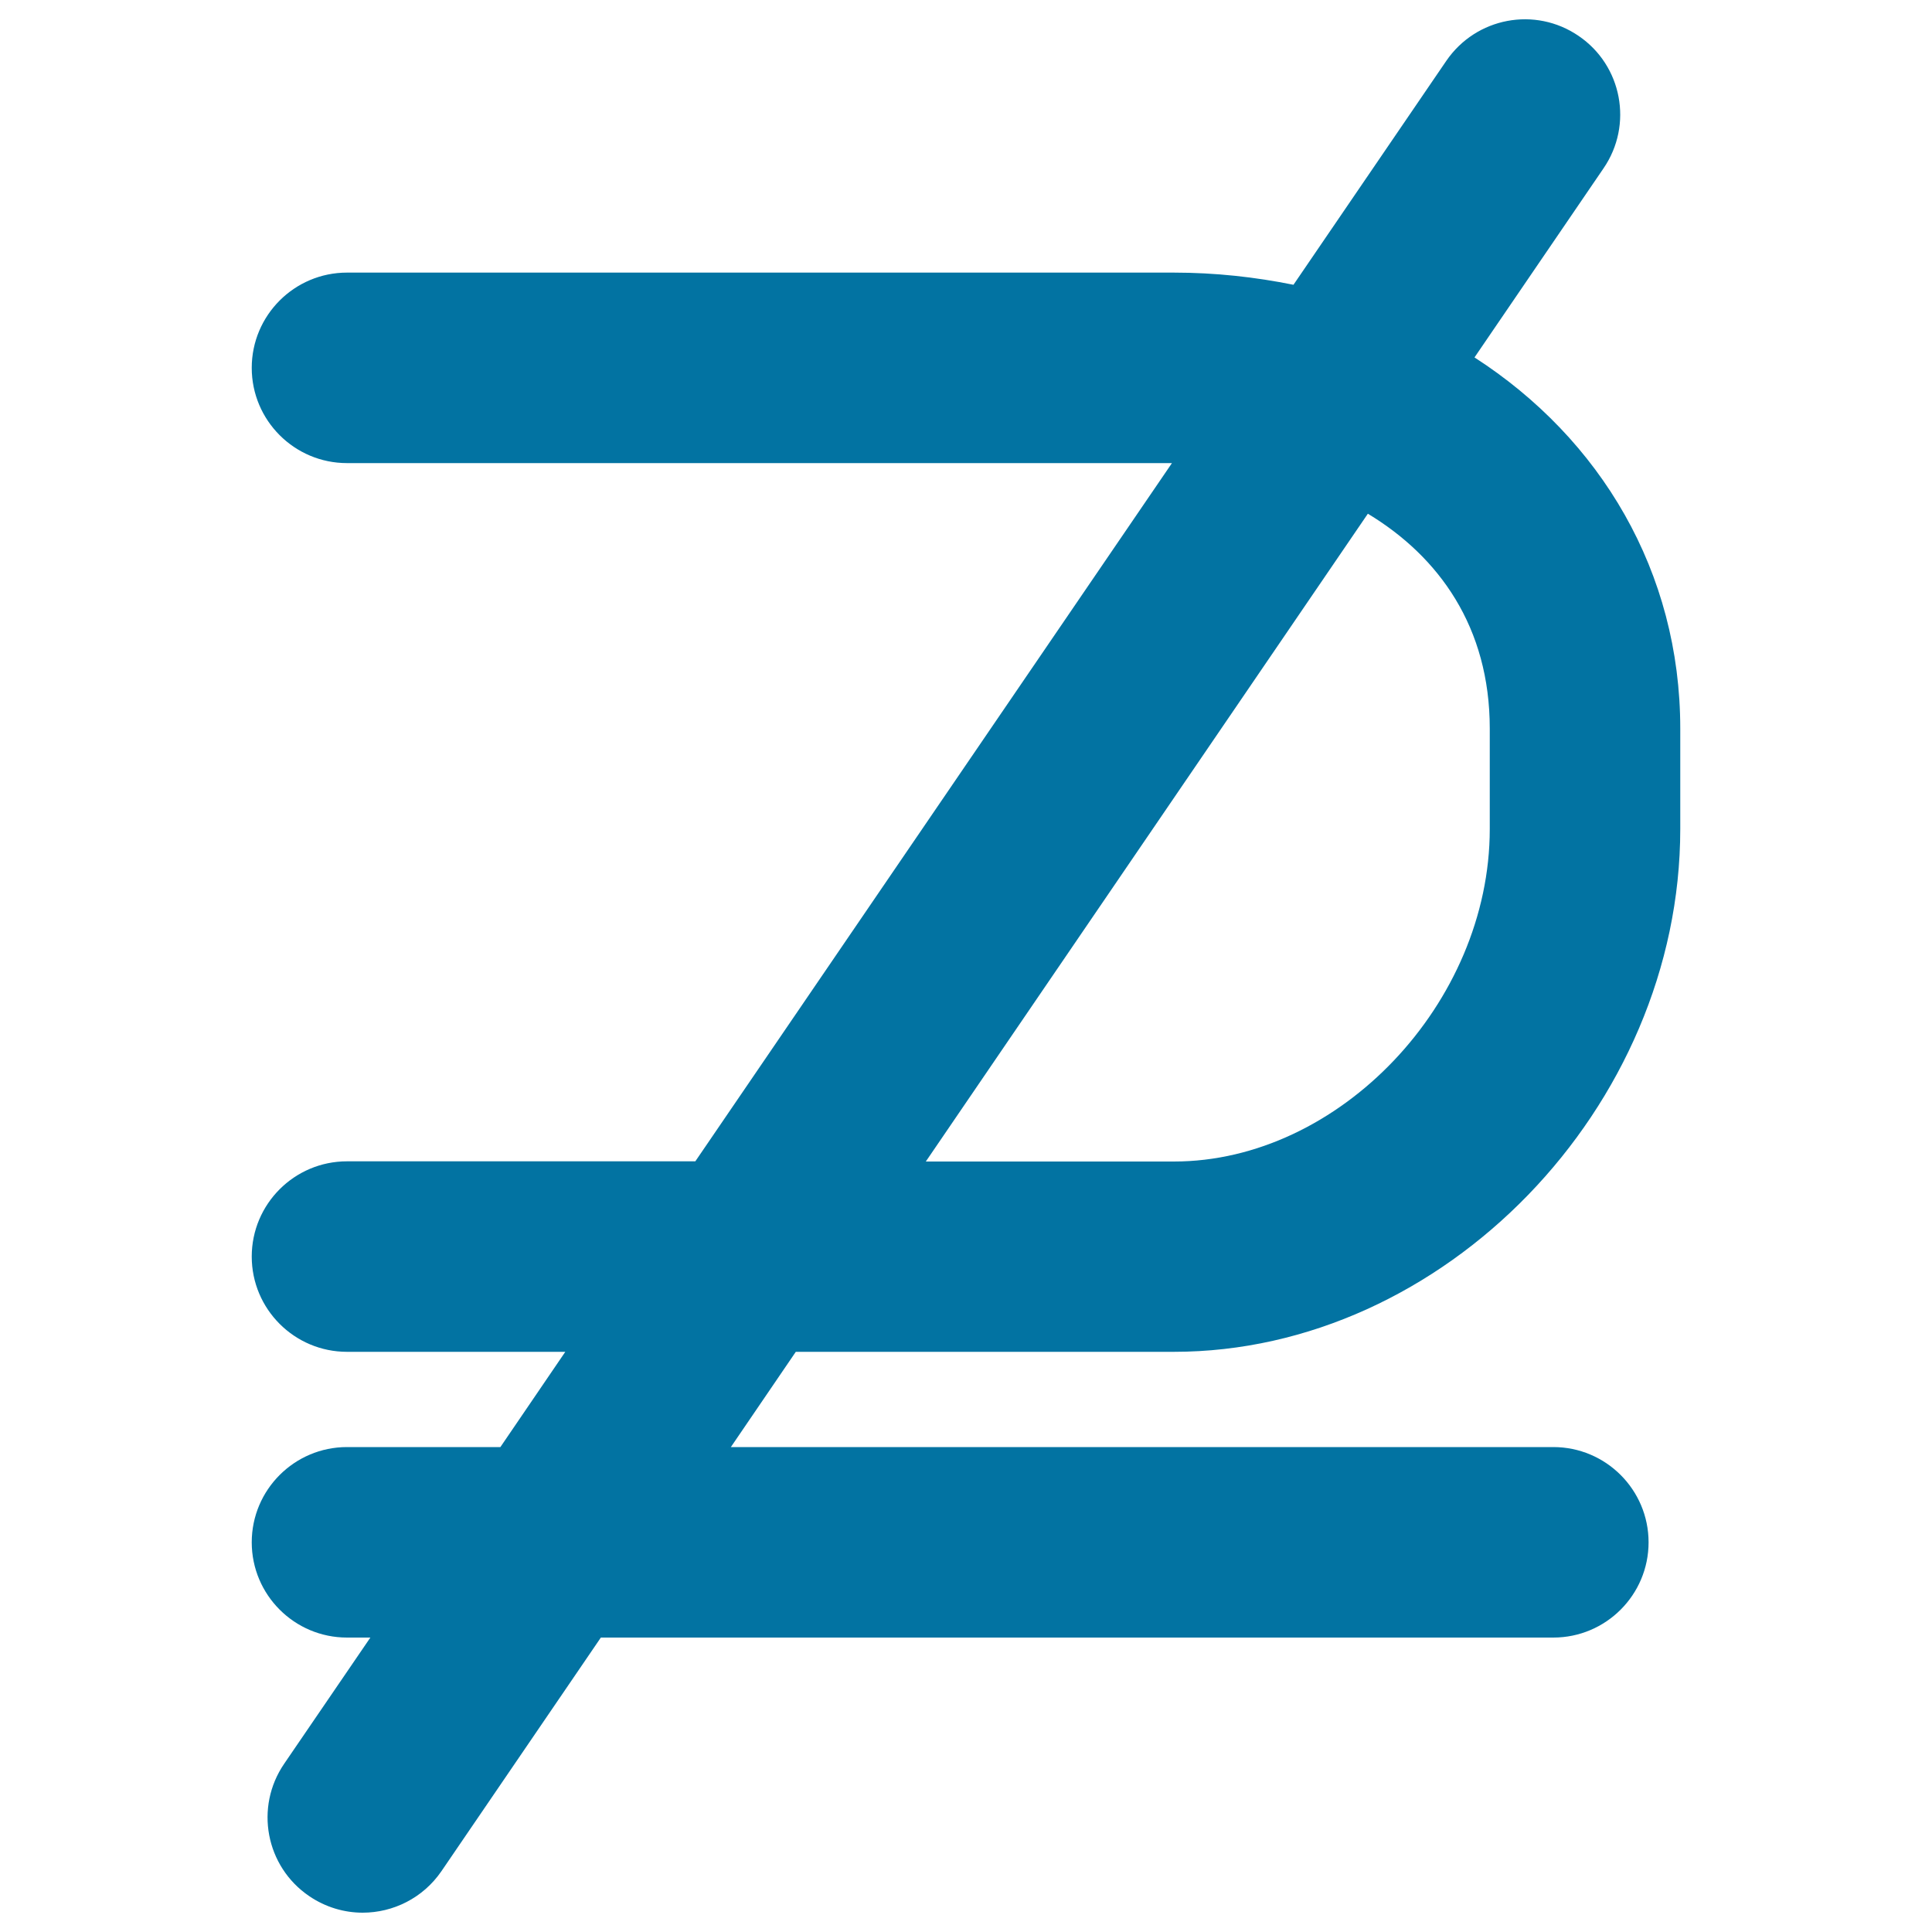
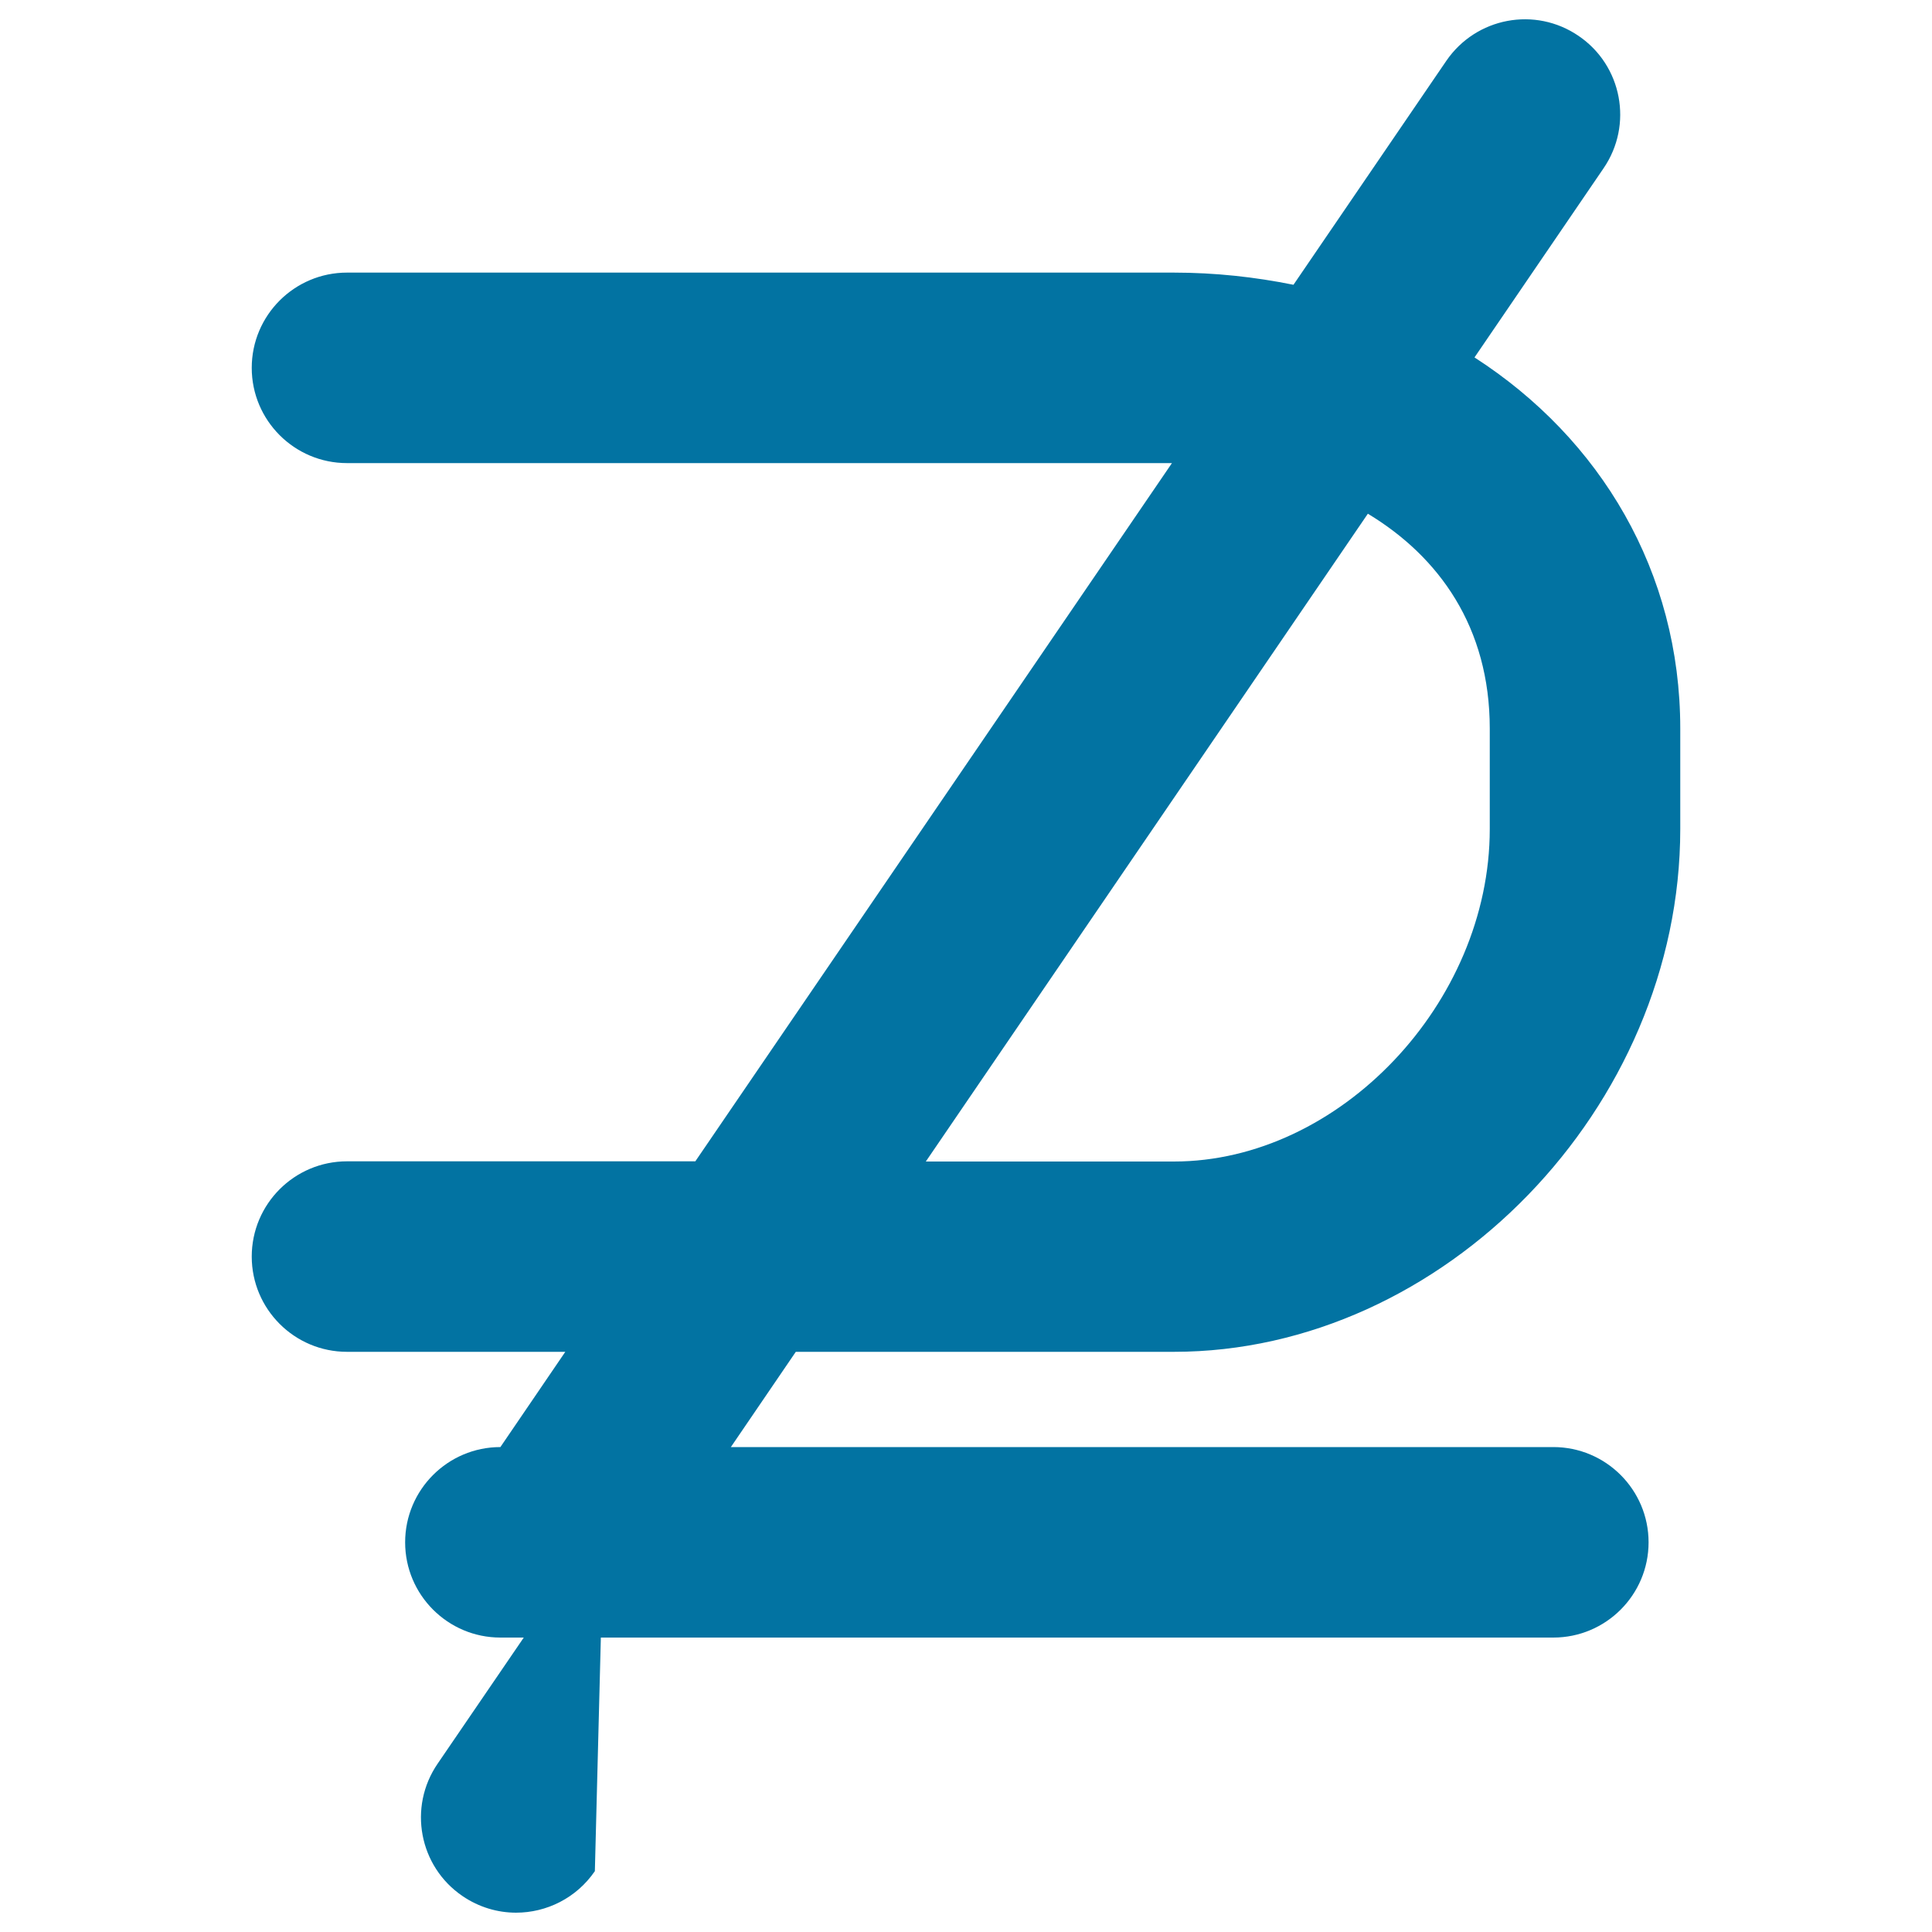
<svg xmlns="http://www.w3.org/2000/svg" viewBox="0 0 1000 1000" style="fill:#0273a2">
  <title>Is Not A Subset Mathematical Sign SVG icon</title>
  <g>
-     <path d="M607.6,699.7c139.6,0,262.1-126.5,262.1-270.6v-52c0-81.1-41.2-150-106.5-192.1l66.8-97.9c15.4-22.5,9.6-53.2-12.9-68.5C794.6,3.2,764,9,748.6,31.5l-79.1,115.9c-19.8-4-40.4-6.3-62-6.3H179.6c-27.2,0-49.3,22.1-49.3,49.3c0,27.2,22.1,49.3,49.3,49.3h427L359.9,601.1H179.6c-27.2,0-49.3,22.1-49.3,49.3c0,27.2,22.1,49.3,49.3,49.3h113L259,749h-79.4c-27.2,0-49.3,22.1-49.3,49.3c0,27.2,22.1,49.3,49.3,49.3h12.1l-44.6,65.3c-15.4,22.5-9.6,53.2,12.9,68.5c8.5,5.8,18.2,8.6,27.7,8.6c15.7,0,31.2-7.5,40.8-21.5L311,847.6H804c27.2,0,49.3-22.1,49.3-49.3S831.2,749,804,749H378.3l33.6-49.3H607.6L607.6,699.7z M708,265.9c36.8,22.2,63.1,58.7,63.1,111.2v52c0,90.1-77.9,172.1-163.5,172.1H479.2L708,265.9z" />
+     <path d="M607.6,699.7c139.6,0,262.1-126.5,262.1-270.6v-52c0-81.1-41.2-150-106.5-192.1l66.8-97.9c15.4-22.5,9.6-53.2-12.9-68.5C794.6,3.2,764,9,748.6,31.5l-79.1,115.9c-19.8-4-40.4-6.3-62-6.3H179.6c-27.2,0-49.3,22.1-49.3,49.3c0,27.2,22.1,49.3,49.3,49.3h427L359.9,601.1H179.6c-27.2,0-49.3,22.1-49.3,49.3c0,27.2,22.1,49.3,49.3,49.3h113L259,749c-27.2,0-49.3,22.1-49.3,49.3c0,27.2,22.1,49.3,49.3,49.3h12.1l-44.6,65.3c-15.4,22.5-9.6,53.2,12.9,68.5c8.5,5.8,18.2,8.6,27.7,8.6c15.7,0,31.2-7.5,40.8-21.5L311,847.6H804c27.2,0,49.3-22.1,49.3-49.3S831.2,749,804,749H378.3l33.6-49.3H607.6L607.6,699.7z M708,265.9c36.8,22.2,63.1,58.7,63.1,111.2v52c0,90.1-77.9,172.1-163.5,172.1H479.2L708,265.9z" />
  </g>
</svg>